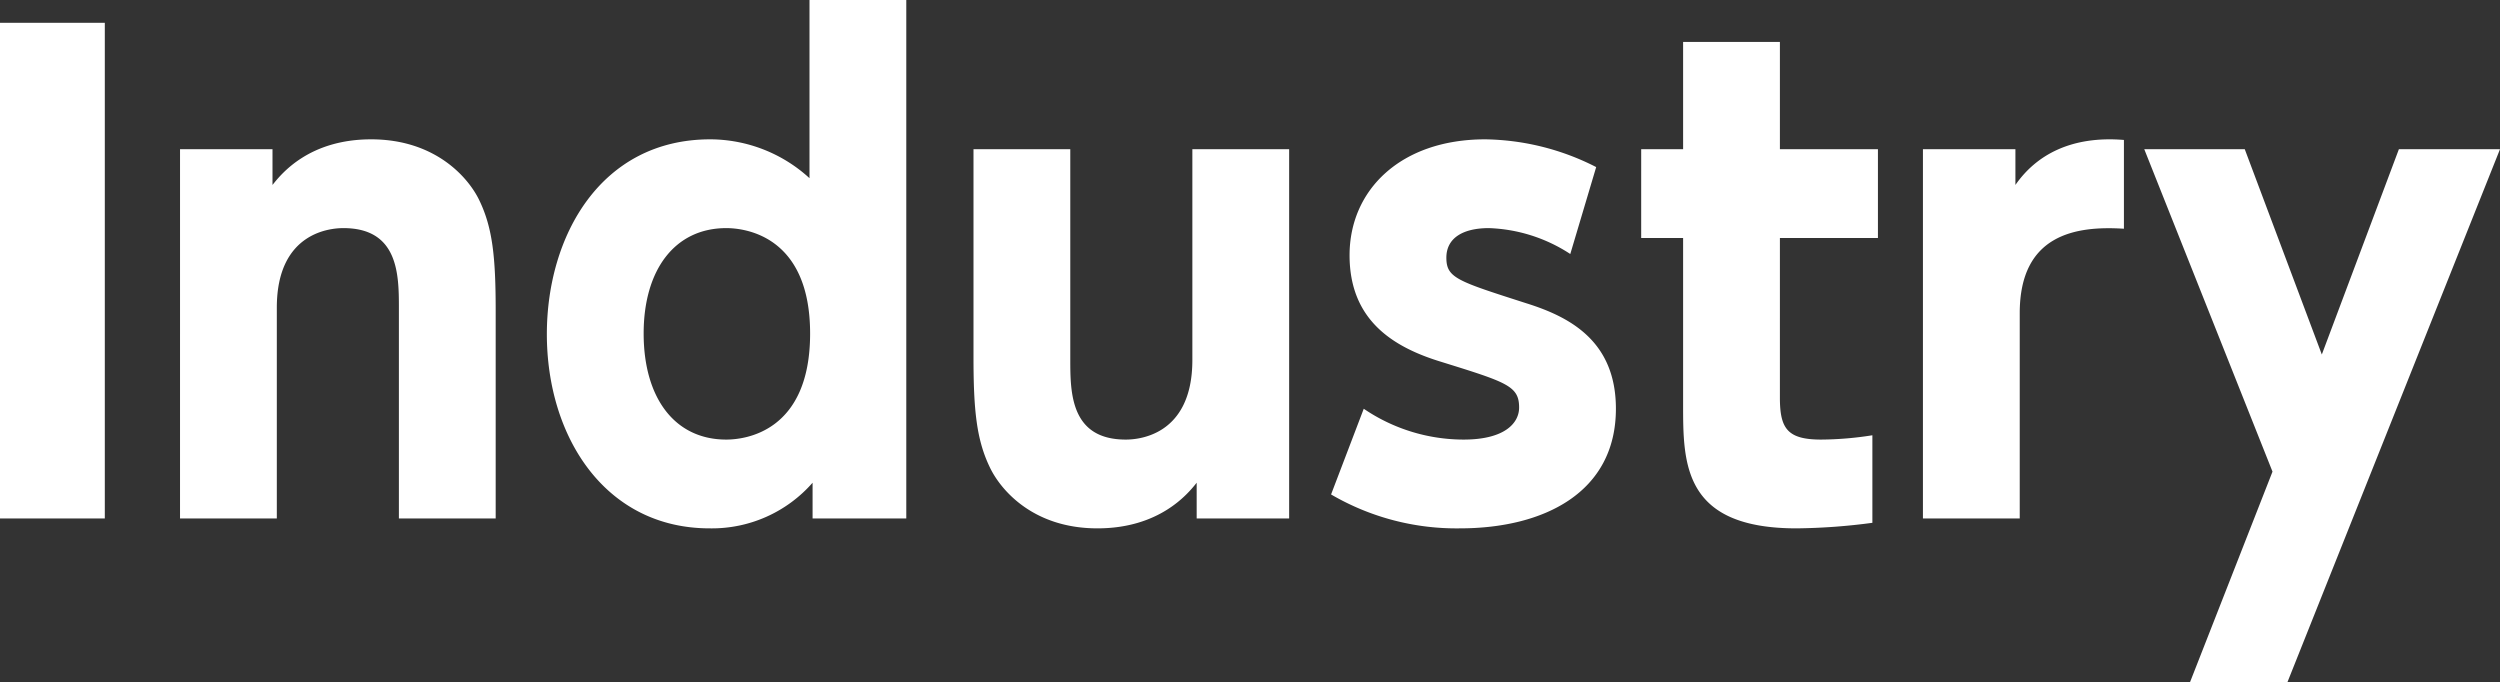
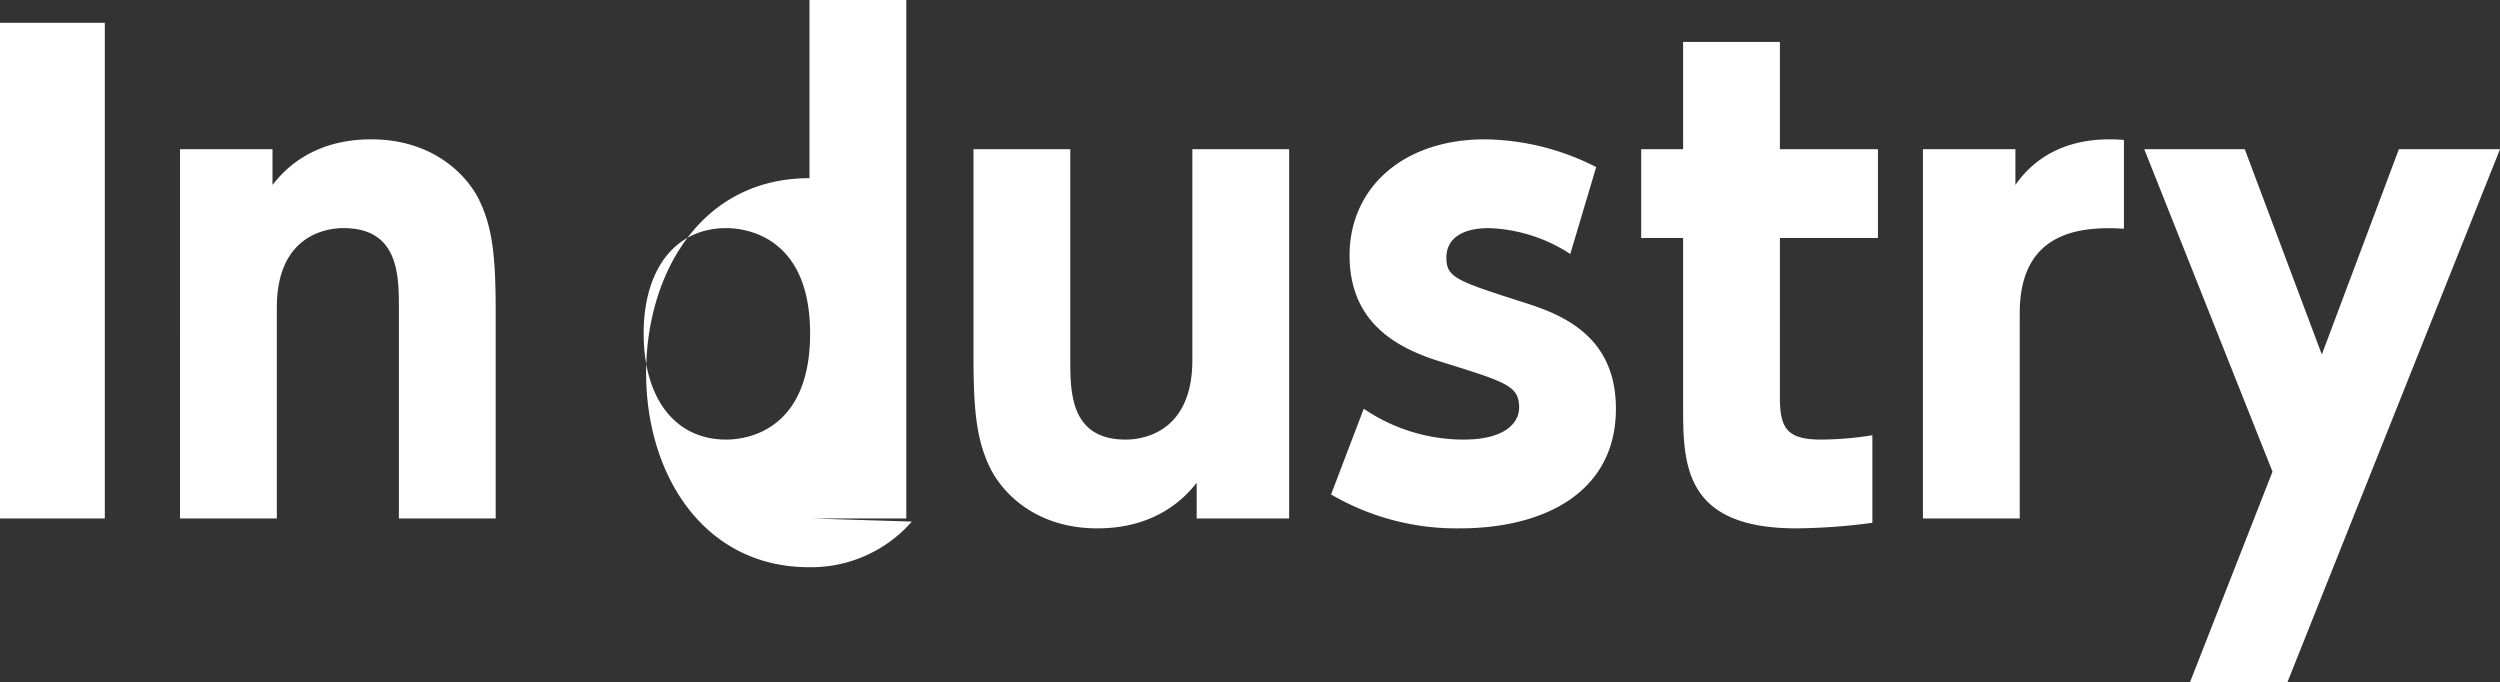
<svg xmlns="http://www.w3.org/2000/svg" width="324.4" height="88.56" viewBox="0 0 324.4 88.56">
  <rect x="0" y="0" width="324.4" height="88.56" fill="#333333" stroke="none" />
-   <path id="パス_2304" data-name="パス 2304" d="M-351.68-64.32V0h13.6V-64.32ZM-315.76,0V-27.36c0-10,7.28-10.32,8.64-10.32,7.12,0,7.2,6,7.2,10.32V0h12.56V-26.96c0-6.96-.4-10.8-2.16-14.4-1.36-2.8-5.6-7.84-14-7.84-8,0-11.6,4.4-12.8,5.92v-4.64h-12V0Zm69.52,0h12.16V-67.28h-12.56v23.12a19.143,19.143,0,0,0-12.88-5.04c-14.16,0-21.2,12.48-21.2,25.28,0,13.36,7.6,25.2,21.12,25.2a17.371,17.371,0,0,0,13.36-5.92Zm-.32-24c0,12.8-8.48,13.76-10.88,13.76-6.72,0-10.72-5.44-10.72-13.76s4.08-13.68,10.72-13.68C-255.04-37.68-246.56-36.72-246.56-24Zm49.6-23.92v27.36c0,10-7.28,10.32-8.64,10.32-7.12,0-7.2-6-7.2-10.32V-47.92h-12.56v26.96c0,6.96.4,10.8,2.16,14.4,1.36,2.8,5.52,7.84,13.92,7.84,8,0,11.68-4.4,12.88-5.92V0h12V-47.92Zm52.4,2.32a32.505,32.505,0,0,0-14.4-3.6c-10.96,0-17.6,6.56-17.6,15.04,0,8.4,5.6,11.92,11.92,13.84,8.48,2.64,10.08,3.12,10.08,5.92,0,2-1.84,4.16-7.2,4.16a23.075,23.075,0,0,1-12.96-4l-4.24,11.12a32.262,32.262,0,0,0,16.72,4.4c10.88,0,20.24-4.64,20.24-15.52,0-8.8-6-11.92-11.6-13.68-8.96-2.88-10.4-3.28-10.4-5.92,0-2.56,2.16-3.84,5.52-3.84a20.512,20.512,0,0,1,10.56,3.36Zm11.28-2.32h-5.44V-36.4h5.44v21.6c0,7.68,0,16.08,14.72,16.08a79.217,79.217,0,0,0,9.84-.72V-10.8a43.8,43.8,0,0,1-6.64.56c-4.4,0-5.36-1.44-5.36-5.44V-36.4H-108V-47.92h-12.72V-61.84h-12.56ZM-89.6,0V-26.64c0-10.24,7.28-11.36,13.52-10.96V-49.12c-6.8-.56-11.36,1.92-14.08,5.84v-4.64h-12V0Zm22.08,21.28h12.64l27.6-69.2H-40.4l-10,26.64-10-26.64H-73.44L-56.8-6.08Z" transform="translate(351.68 67.28)" fill="#fff" />
+   <path id="パス_2304" data-name="パス 2304" d="M-351.68-64.32V0h13.6V-64.32ZM-315.76,0V-27.36c0-10,7.28-10.32,8.64-10.32,7.12,0,7.2,6,7.2,10.32V0h12.56V-26.96c0-6.96-.4-10.8-2.16-14.4-1.36-2.8-5.6-7.84-14-7.84-8,0-11.6,4.4-12.8,5.92v-4.64h-12V0Zm69.52,0h12.16V-67.28h-12.56v23.12c-14.16,0-21.2,12.48-21.2,25.28,0,13.36,7.6,25.2,21.12,25.2a17.371,17.371,0,0,0,13.36-5.92Zm-.32-24c0,12.8-8.48,13.76-10.88,13.76-6.72,0-10.72-5.44-10.72-13.76s4.08-13.68,10.72-13.68C-255.04-37.68-246.56-36.72-246.56-24Zm49.6-23.92v27.36c0,10-7.28,10.32-8.64,10.32-7.12,0-7.2-6-7.2-10.32V-47.92h-12.56v26.96c0,6.96.4,10.8,2.16,14.4,1.36,2.8,5.52,7.84,13.92,7.84,8,0,11.68-4.4,12.88-5.92V0h12V-47.92Zm52.4,2.32a32.505,32.505,0,0,0-14.4-3.6c-10.96,0-17.6,6.56-17.6,15.04,0,8.4,5.6,11.92,11.92,13.84,8.48,2.64,10.08,3.12,10.08,5.92,0,2-1.84,4.16-7.2,4.16a23.075,23.075,0,0,1-12.96-4l-4.24,11.12a32.262,32.262,0,0,0,16.72,4.4c10.88,0,20.24-4.64,20.24-15.52,0-8.8-6-11.92-11.6-13.68-8.96-2.88-10.4-3.28-10.4-5.92,0-2.56,2.16-3.84,5.52-3.84a20.512,20.512,0,0,1,10.56,3.36Zm11.28-2.32h-5.44V-36.4h5.44v21.6c0,7.68,0,16.08,14.72,16.08a79.217,79.217,0,0,0,9.84-.72V-10.8a43.8,43.8,0,0,1-6.64.56c-4.4,0-5.36-1.44-5.36-5.44V-36.4H-108V-47.92h-12.72V-61.84h-12.56ZM-89.6,0V-26.64c0-10.24,7.28-11.36,13.52-10.96V-49.12c-6.8-.56-11.36,1.92-14.08,5.84v-4.64h-12V0Zm22.08,21.28h12.64l27.6-69.2H-40.4l-10,26.64-10-26.64H-73.44L-56.8-6.08Z" transform="translate(351.68 67.28)" fill="#fff" />
</svg>